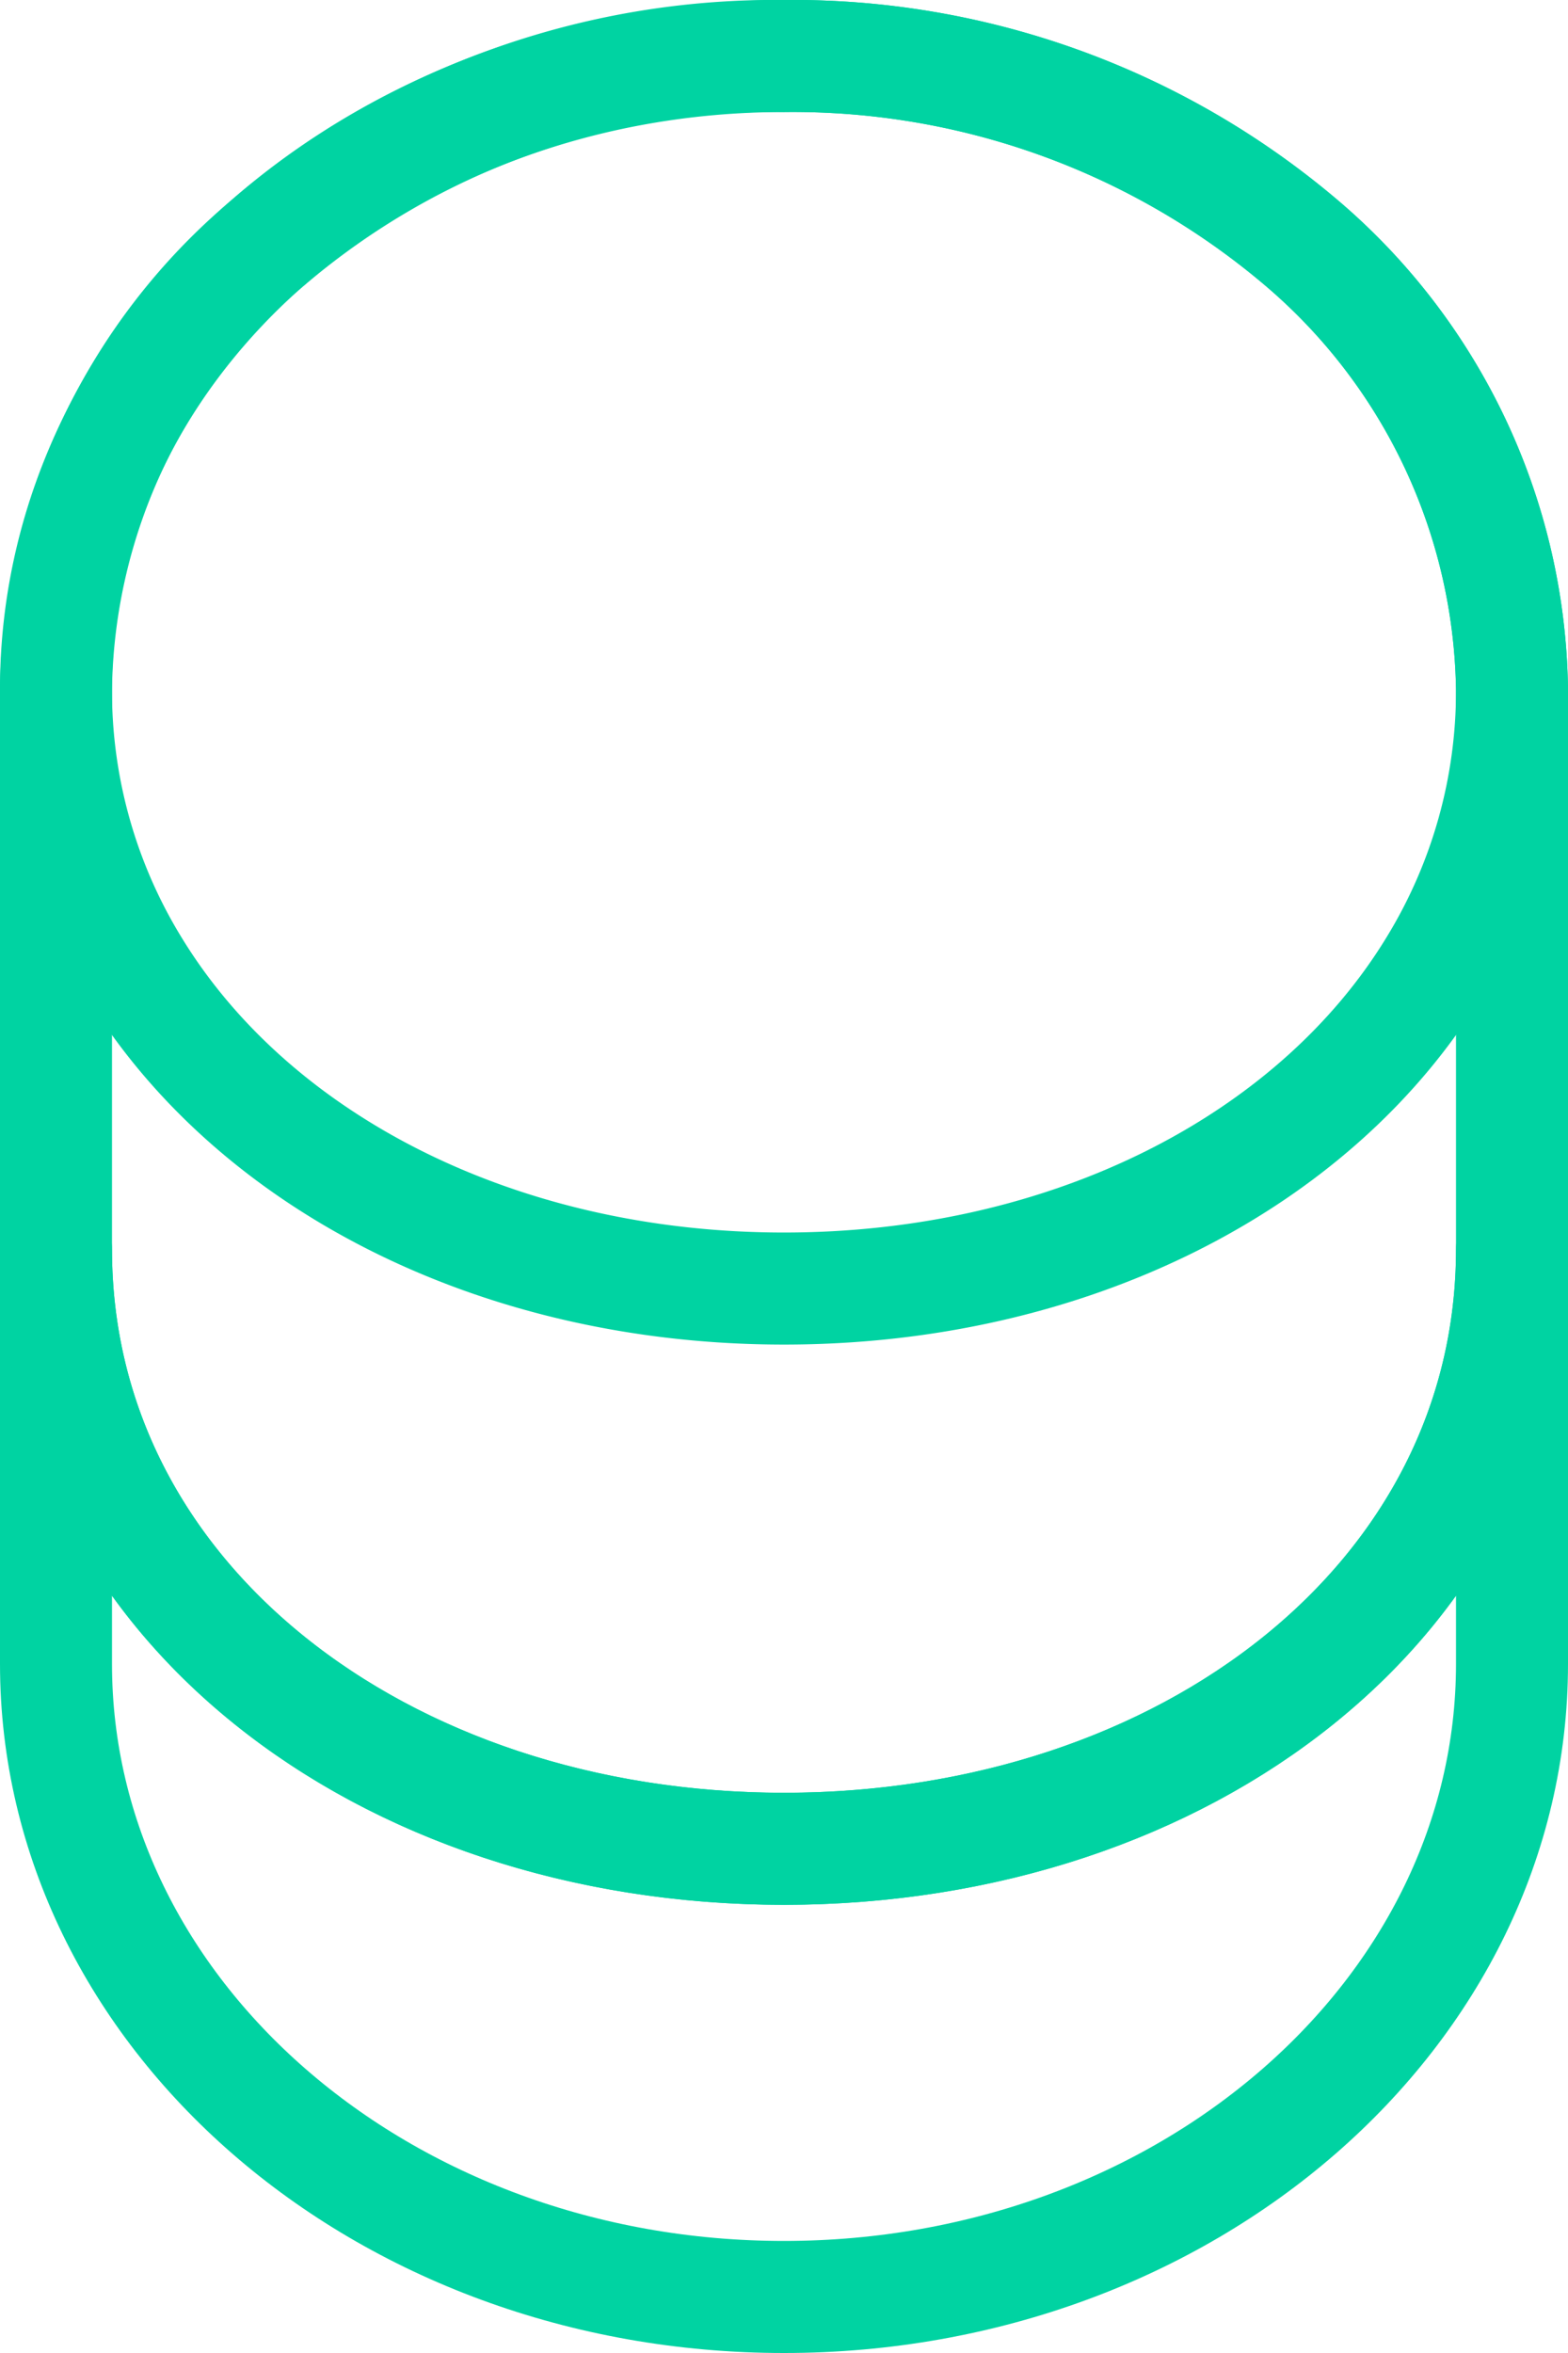
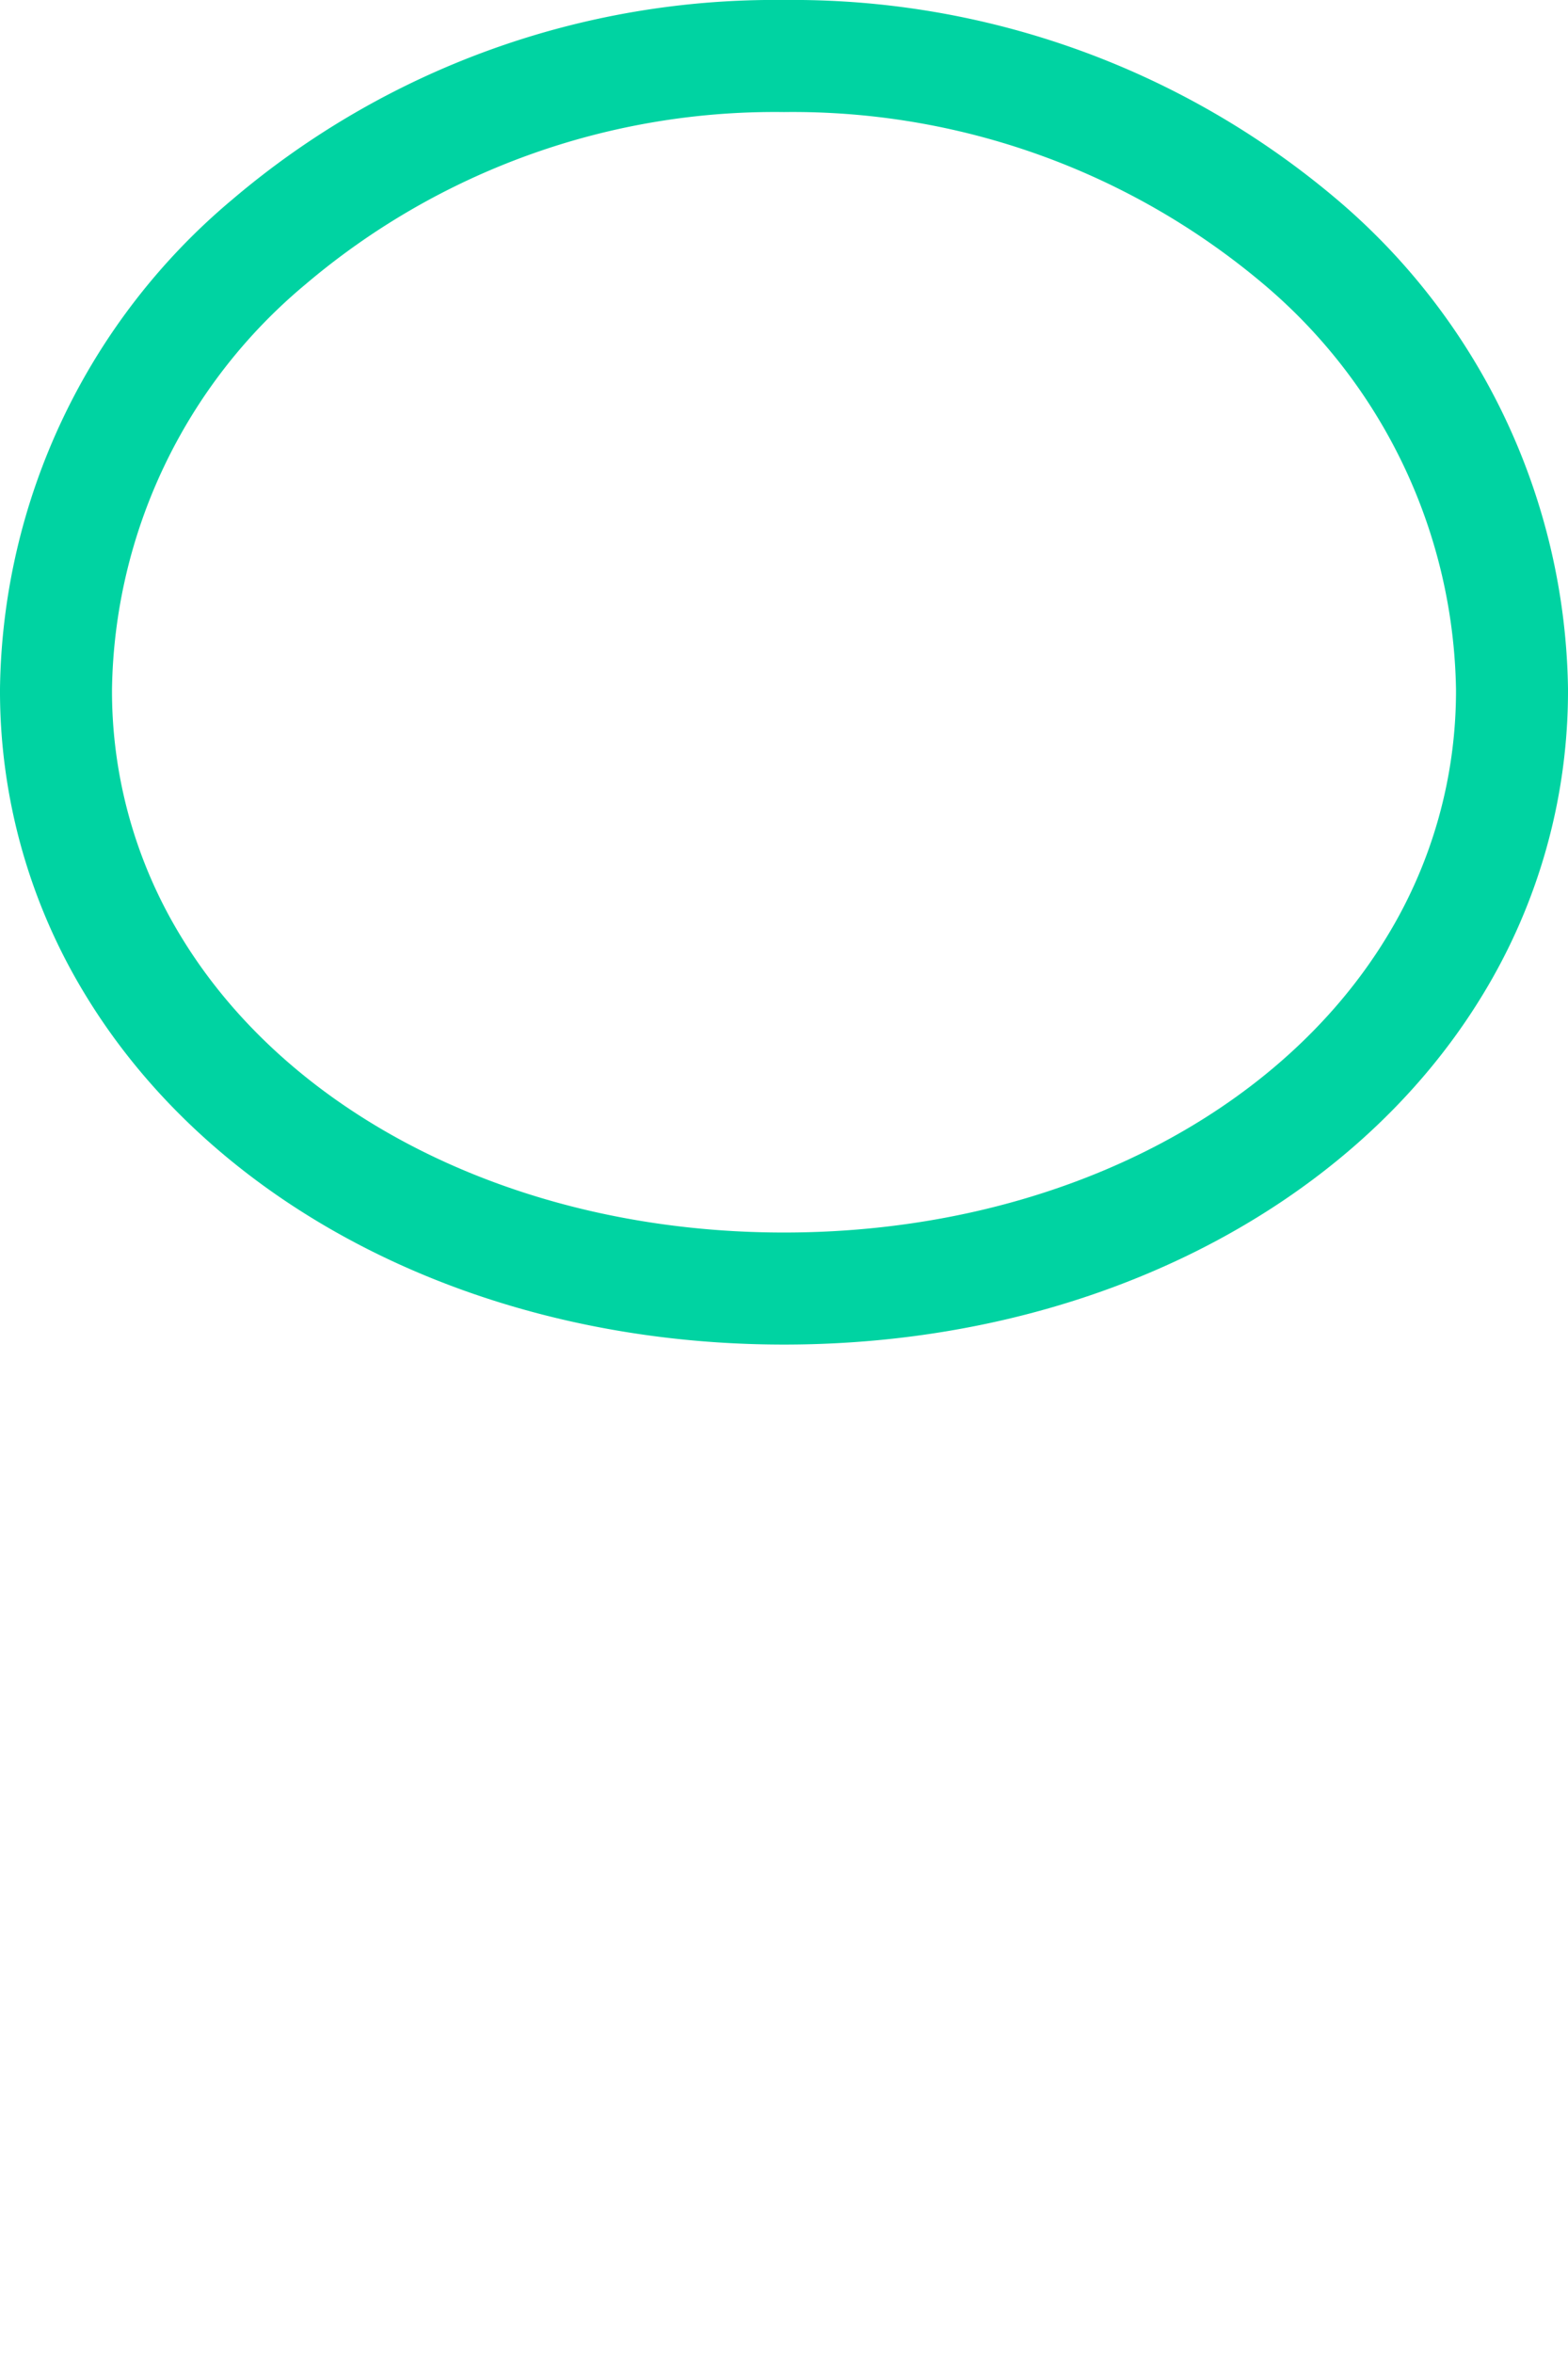
<svg xmlns="http://www.w3.org/2000/svg" width="28" height="42" viewBox="0 0 28 42">
  <g id="coin" transform="translate(-4.5 -1)">
-     <path id="Path_4525" data-name="Path 4525" d="M31.5,12.65v7.4c0,6.24-5.82,11.3-13,11.3s-13-5.06-13-11.3v-7.4c0,6.24,5.82,10.7,13,10.7S31.5,18.89,31.5,12.65Z" transform="translate(0 10.65)" fill="none" stroke="#00d3a2" stroke-linecap="round" stroke-linejoin="round" stroke-width="2" />
    <path id="Path_4526" data-name="Path 4526" d="M31.5,13.3a9.408,9.408,0,0,1-1.38,4.94C27.98,21.76,23.58,24,18.5,24S9.02,21.76,6.88,18.24A9.408,9.408,0,0,1,5.5,13.3,10.588,10.588,0,0,1,9.3,5.32,13.946,13.946,0,0,1,18.5,2a14.036,14.036,0,0,1,9.2,3.3A10.661,10.661,0,0,1,31.5,13.3Z" fill="none" stroke="#00d3a2" stroke-linecap="round" stroke-linejoin="round" stroke-width="2" />
-     <path id="Path_4527" data-name="Path 4527" d="M31.5,13.3v10c0,6.24-5.82,10.7-13,10.7s-13-4.46-13-10.7v-10C5.5,7.06,11.32,2,18.5,2a14.036,14.036,0,0,1,9.2,3.3A10.661,10.661,0,0,1,31.5,13.3Z" fill="none" stroke="#00d3a2" stroke-linecap="round" stroke-linejoin="round" stroke-width="2" />
  </g>
</svg>